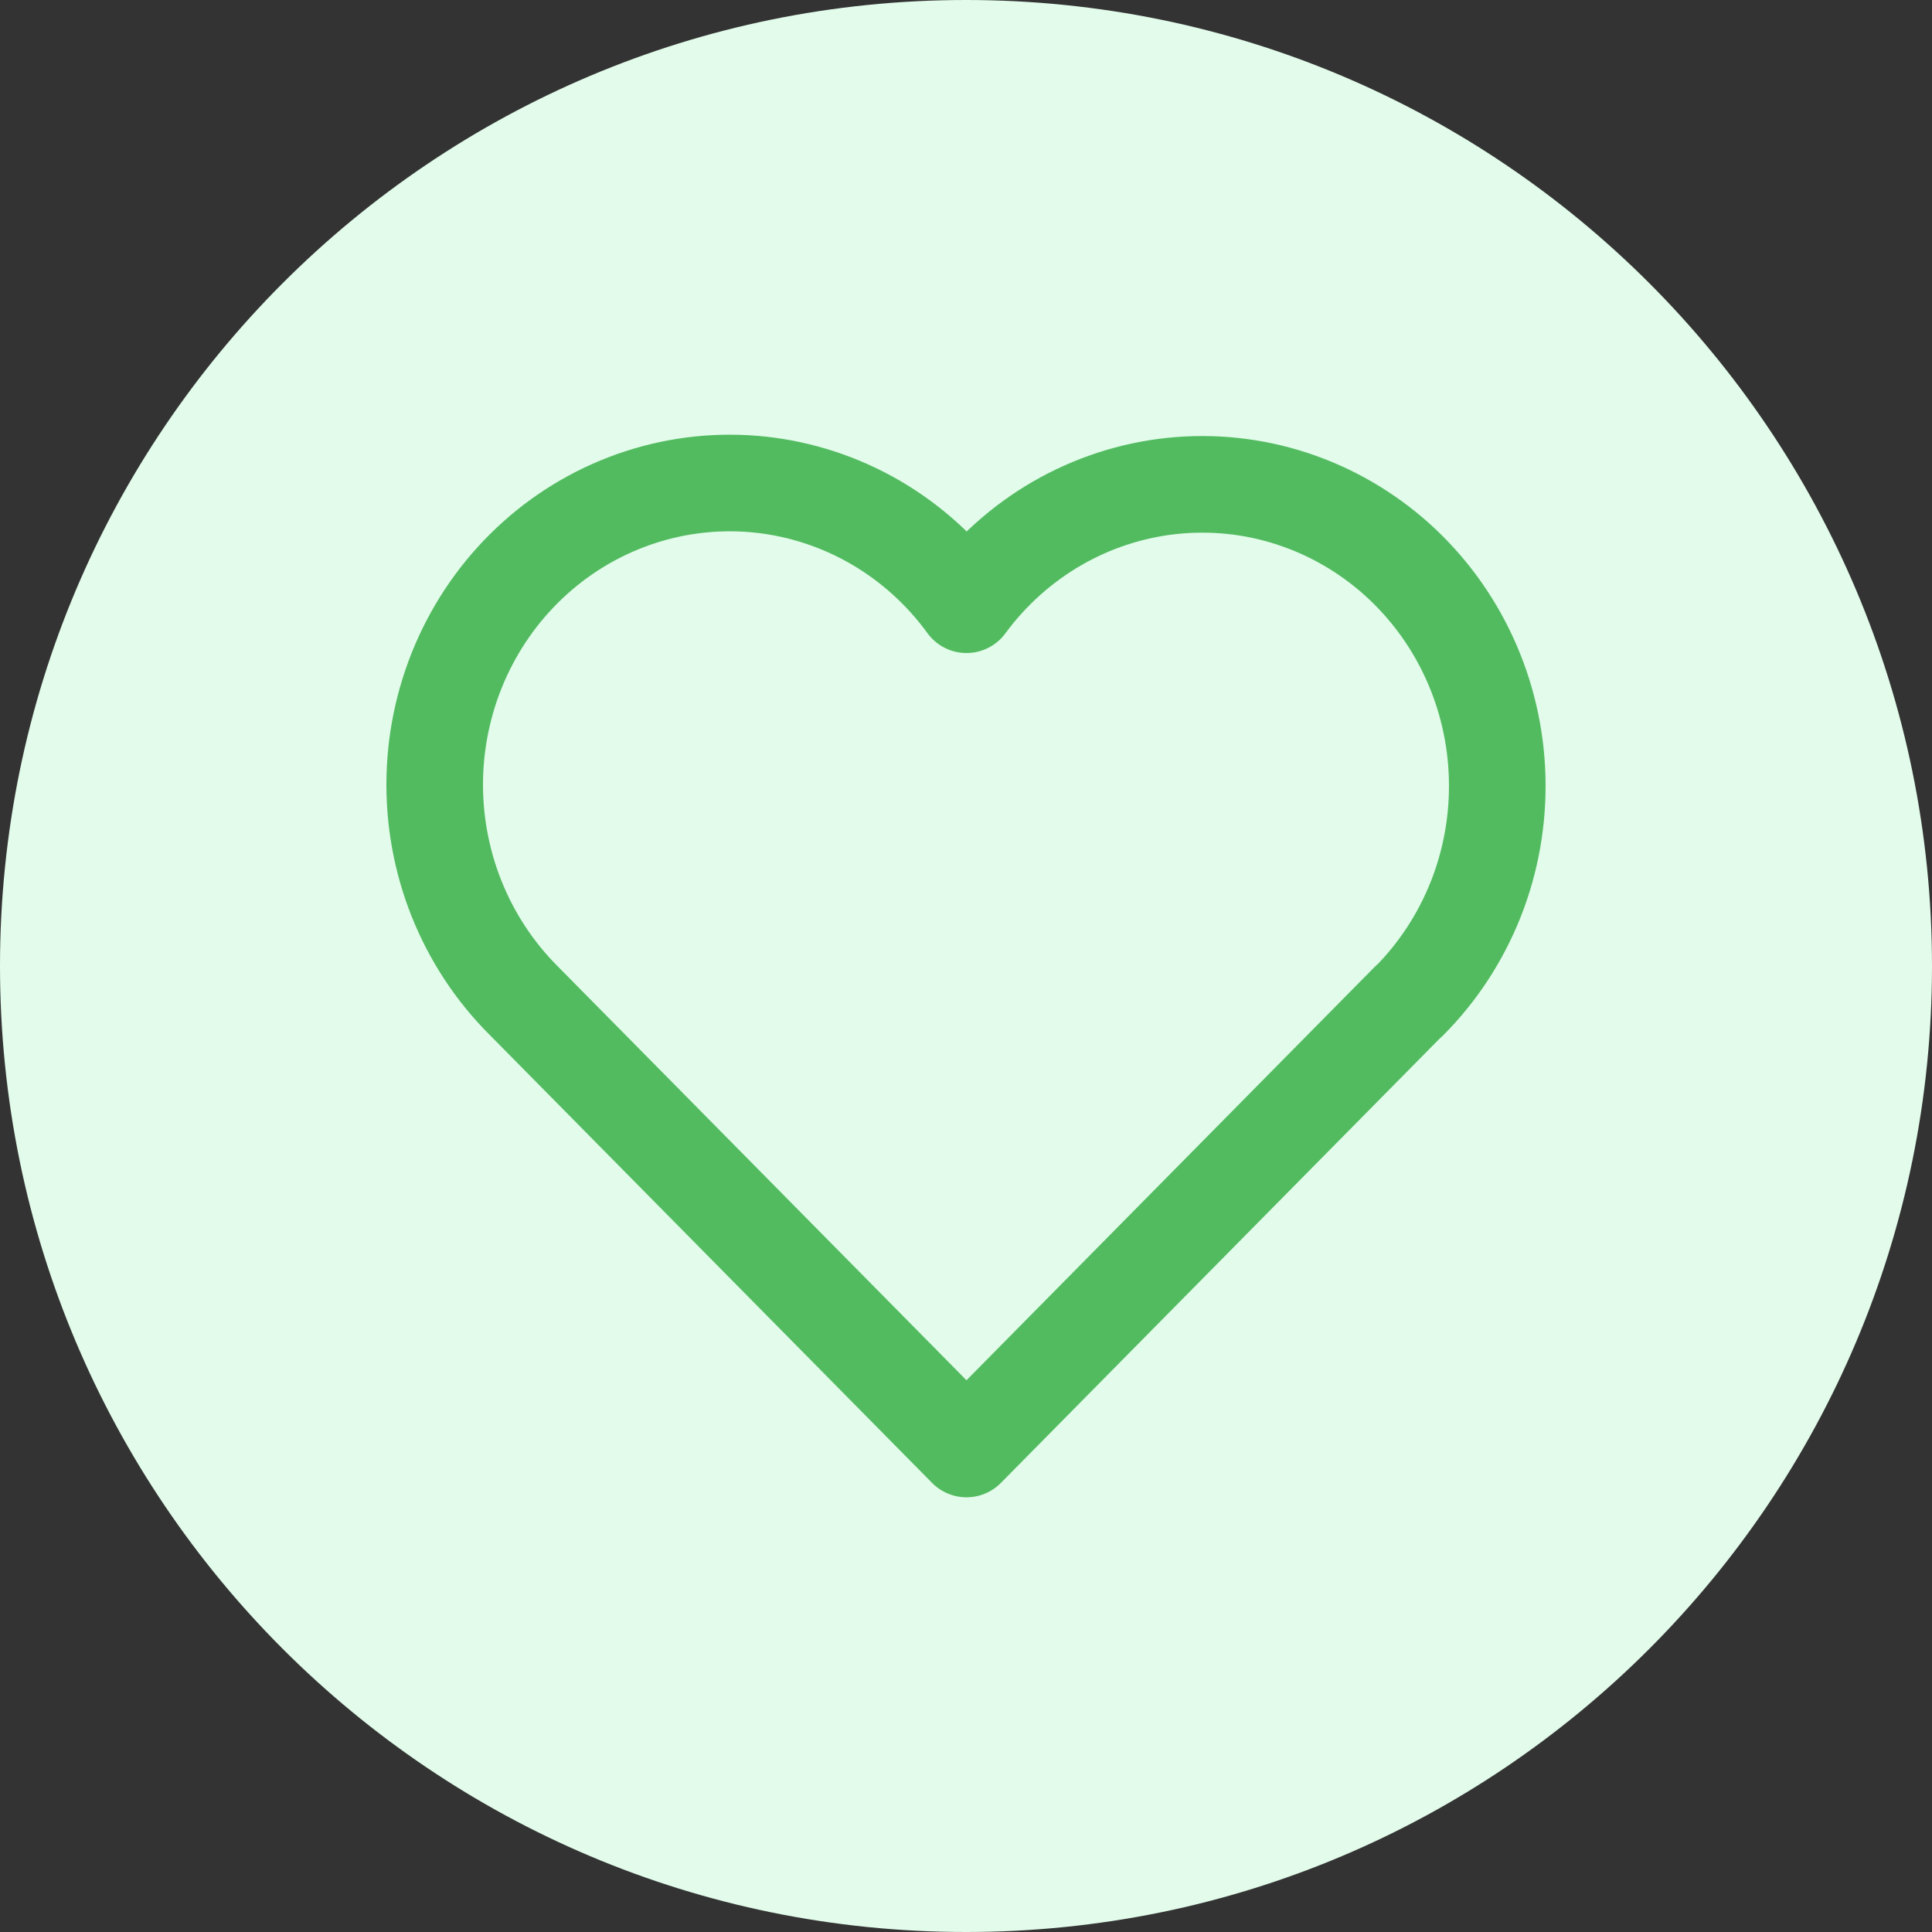
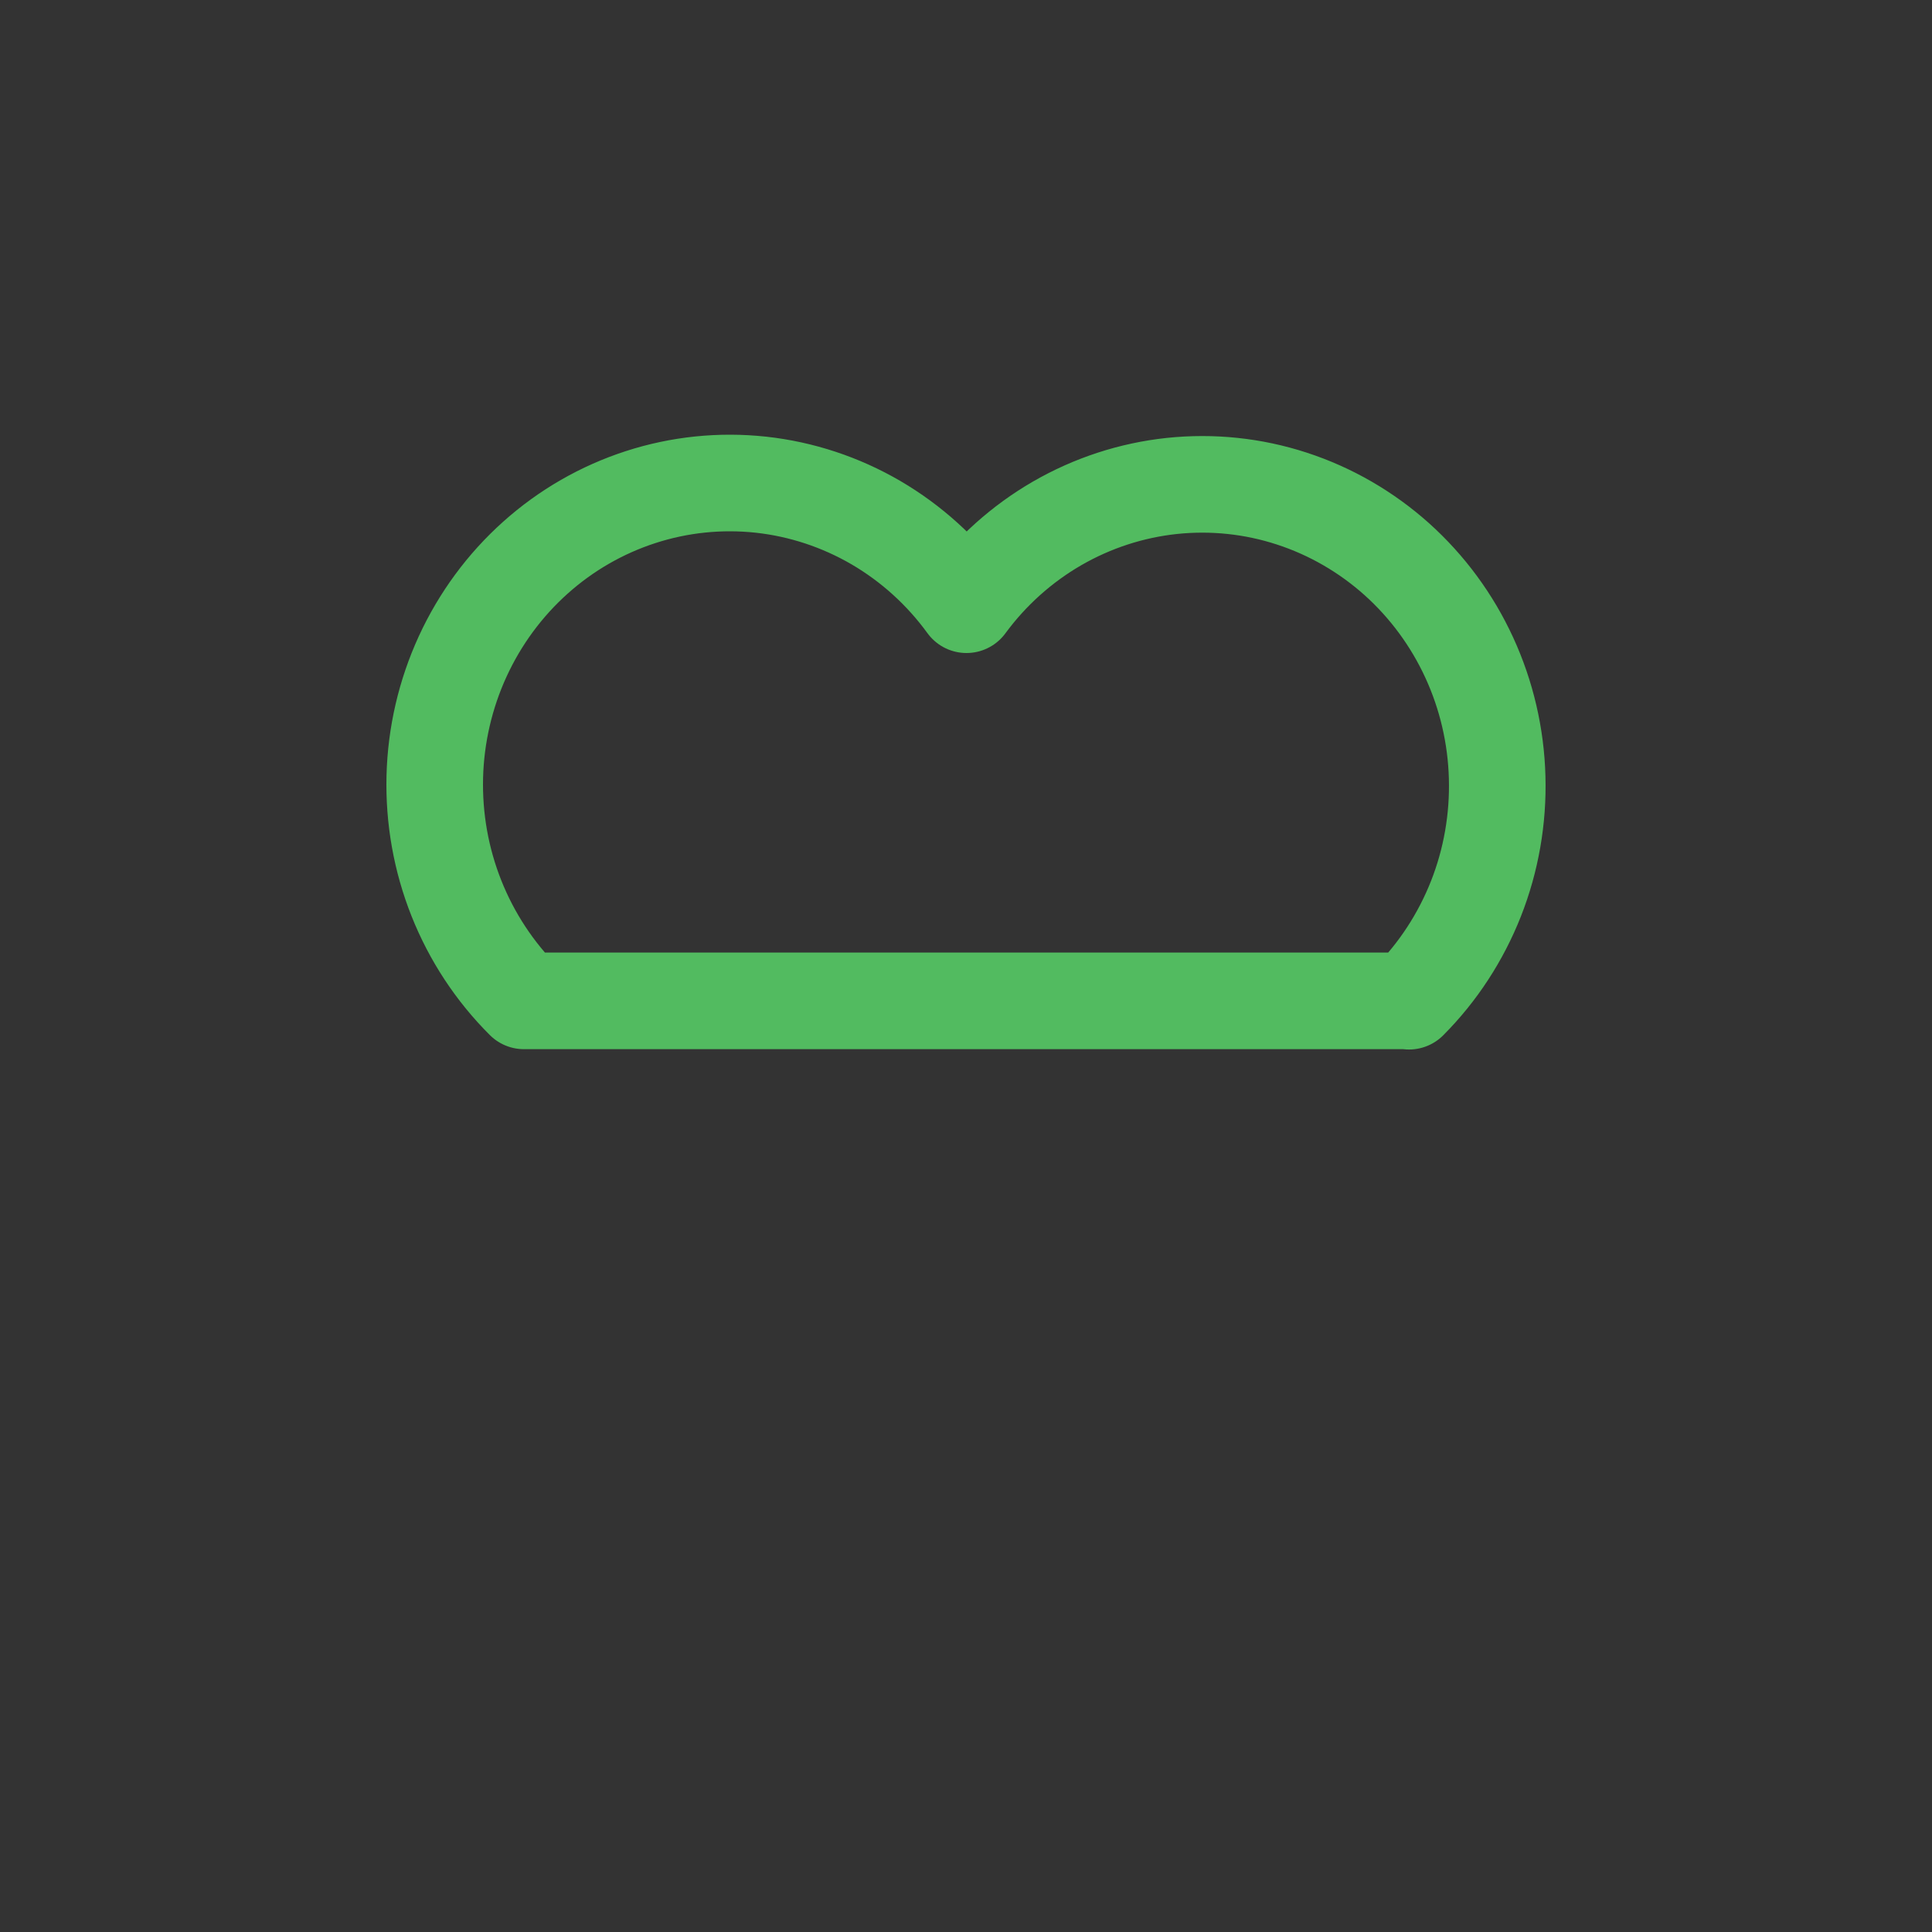
<svg xmlns="http://www.w3.org/2000/svg" width="40" height="40" viewBox="0 0 40 40" fill="none">
  <rect x="0" y="0" width="40" height="40" fill="#333333" stroke="none" />
-   <path d="M0 20C0 8.954 8.954 0 20 0C31.046 0 40 8.954 40 20C40 31.046 31.046 40 20 40C8.954 40 0 31.046 0 20Z" fill="#E2FBEA" />
-   <path d="M29.172 20.722L20.01 30L10.848 20.722C10.244 20.12 9.768 19.398 9.45 18.599C9.132 17.8 8.98 16.943 9.002 16.081C9.024 15.219 9.221 14.371 9.579 13.591C9.938 12.81 10.45 12.114 11.085 11.546C11.719 10.978 12.462 10.551 13.266 10.291C14.069 10.031 14.917 9.944 15.756 10.035C16.594 10.127 17.405 10.395 18.137 10.822C18.869 11.25 19.507 11.828 20.01 12.52C20.515 11.833 21.154 11.26 21.885 10.837C22.617 10.414 23.426 10.15 24.262 10.061C25.099 9.973 25.944 10.061 26.744 10.322C27.546 10.583 28.285 11.01 28.918 11.576C29.55 12.143 30.061 12.836 30.419 13.614C30.777 14.392 30.974 15.237 30.997 16.096C31.021 16.955 30.872 17.81 30.558 18.607C30.243 19.404 29.772 20.127 29.172 20.729" stroke="#52BB60" stroke-width="2" stroke-linecap="round" stroke-linejoin="round" />
+   <path d="M29.172 20.722L10.848 20.722C10.244 20.12 9.768 19.398 9.45 18.599C9.132 17.8 8.98 16.943 9.002 16.081C9.024 15.219 9.221 14.371 9.579 13.591C9.938 12.81 10.45 12.114 11.085 11.546C11.719 10.978 12.462 10.551 13.266 10.291C14.069 10.031 14.917 9.944 15.756 10.035C16.594 10.127 17.405 10.395 18.137 10.822C18.869 11.25 19.507 11.828 20.01 12.52C20.515 11.833 21.154 11.26 21.885 10.837C22.617 10.414 23.426 10.15 24.262 10.061C25.099 9.973 25.944 10.061 26.744 10.322C27.546 10.583 28.285 11.01 28.918 11.576C29.55 12.143 30.061 12.836 30.419 13.614C30.777 14.392 30.974 15.237 30.997 16.096C31.021 16.955 30.872 17.81 30.558 18.607C30.243 19.404 29.772 20.127 29.172 20.729" stroke="#52BB60" stroke-width="2" stroke-linecap="round" stroke-linejoin="round" />
</svg>